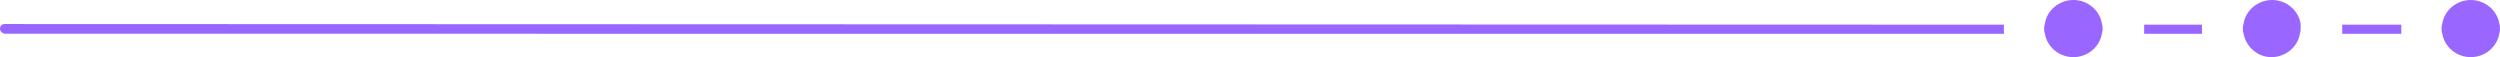
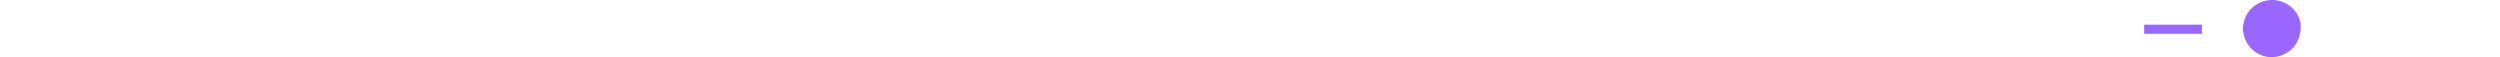
<svg xmlns="http://www.w3.org/2000/svg" version="1.1" id="Layer_1" x="0px" y="0px" viewBox="0 0 385 8.8" style="enable-background:new 0 0 385 8.8;" xml:space="preserve">
  <style type="text/css">
	.st0{fill:#9966FF;}
</style>
  <g>
-     <path class="st0" d="M308.6,3.8c0,0.2,0,0.4,0,0.7c0,0.2,0,0.4,0,0.7H0.7C0.3,5.1,0,4.8,0,4.4C0,4,0.3,3.7,0.7,3.7L308.6,3.8   L308.6,3.8z" />
    <path class="st0" d="M339.1,3.8c0,0.2,0,0.4,0,0.7c0,0.2,0,0.4,0,0.7h-8.9c0-0.2,0-0.4,0-0.7c0-0.2,0-0.4,0-0.7H339.1z" />
-     <path class="st0" d="M369.8,3.8c0,0.2,0,0.4,0,0.7c0,0.2,0,0.4,0,0.7h-9.1c0-0.2,0-0.4,0-0.7c0-0.2,0-0.4,0-0.7H369.8z" />
  </g>
-   <path class="st0" d="M385,4.4c0,0.2,0,0.4-0.1,0.7c-0.3,2.1-2.2,3.7-4.4,3.7c-2.2,0-4.1-1.6-4.4-3.7C376,4.9,376,4.7,376,4.4  c0-0.2,0-0.4,0.1-0.7c0.3-2.1,2.2-3.7,4.4-3.7c2.2,0,4.1,1.6,4.4,3.7C385,4,385,4.2,385,4.4z" />
  <path class="st0" d="M354.3,4.4c0,0.2,0,0.4-0.1,0.7c-0.3,2.1-2.2,3.7-4.4,3.7s-4-1.7-4.3-3.7c-0.1-0.2-0.1-0.4-0.1-0.7  c0-0.2,0-0.4,0.1-0.7c0.3-2.1,2.2-3.7,4.4-3.7s4.1,1.6,4.4,3.7C354.3,4,354.3,4.2,354.3,4.4z" />
-   <path class="st0" d="M323.8,4.4c0,0.2,0,0.4-0.1,0.7c-0.3,2.1-2.2,3.7-4.4,3.7c-2.2,0-4.1-1.6-4.4-3.7c-0.1-0.2-0.1-0.4-0.1-0.7  c0-0.2,0-0.4,0.1-0.7c0.3-2.1,2.2-3.7,4.4-3.7c2.2,0,4.1,1.6,4.4,3.7C323.8,4,323.8,4.2,323.8,4.4z" />
</svg>